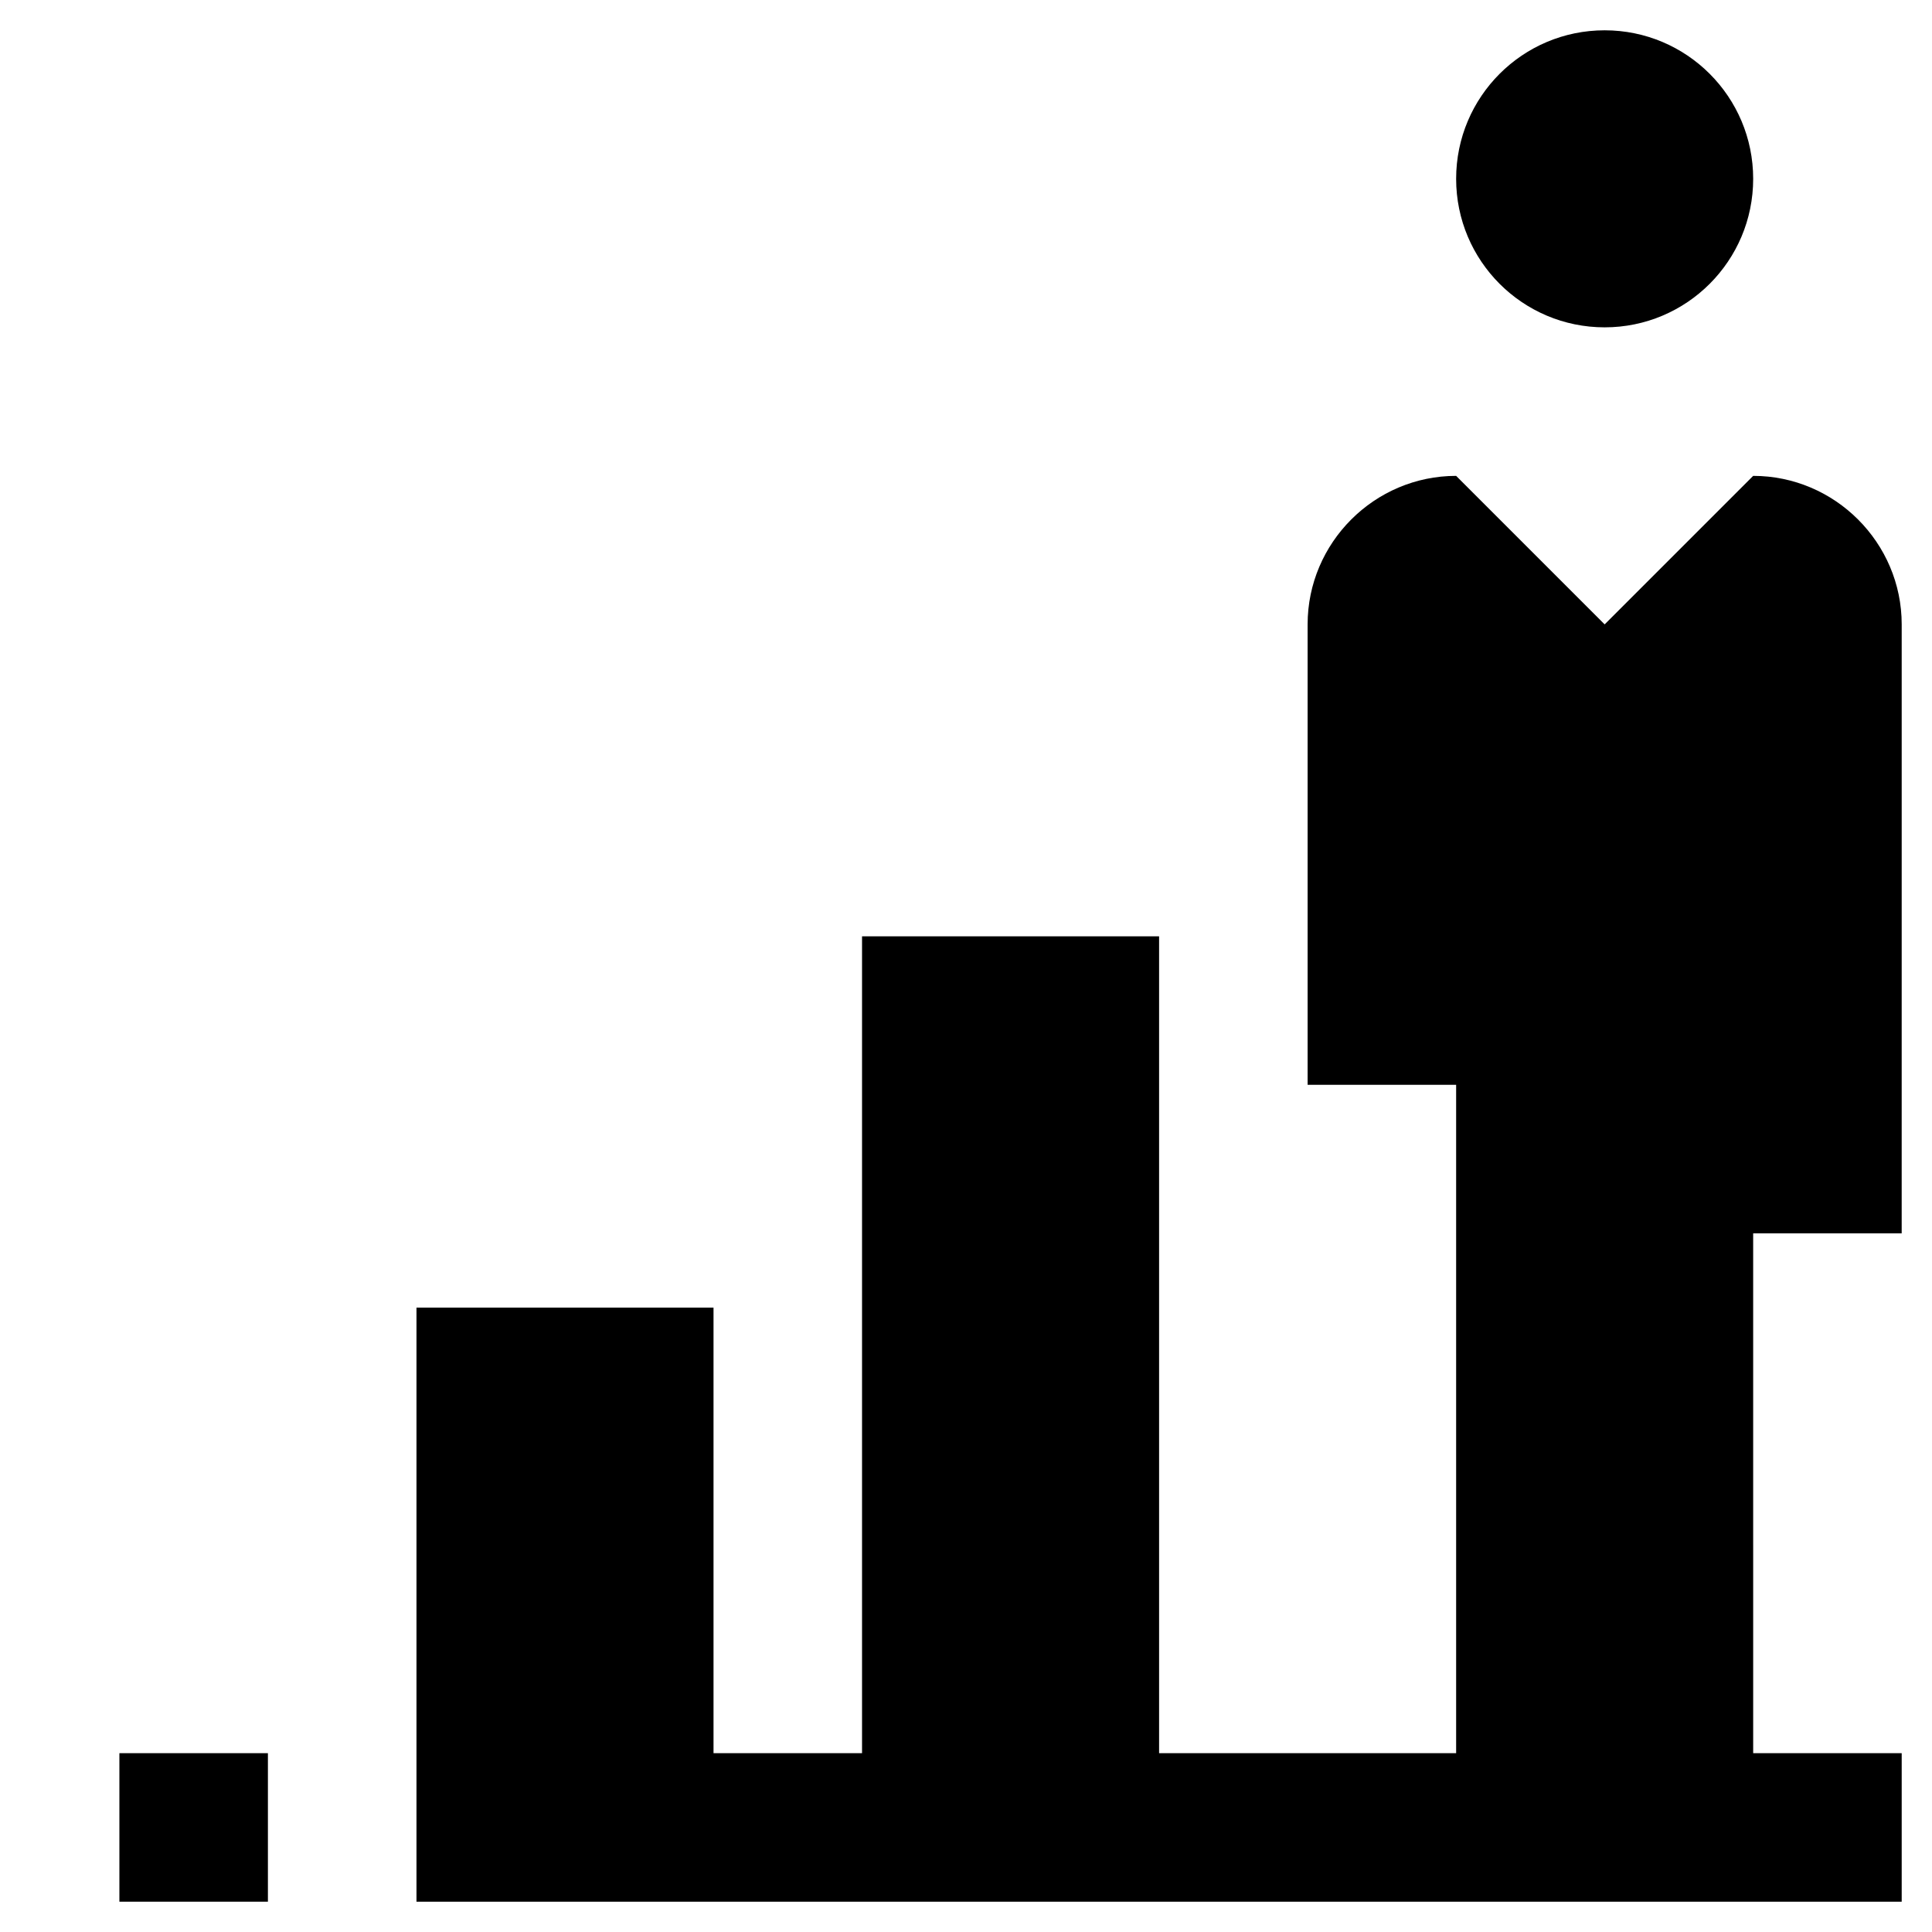
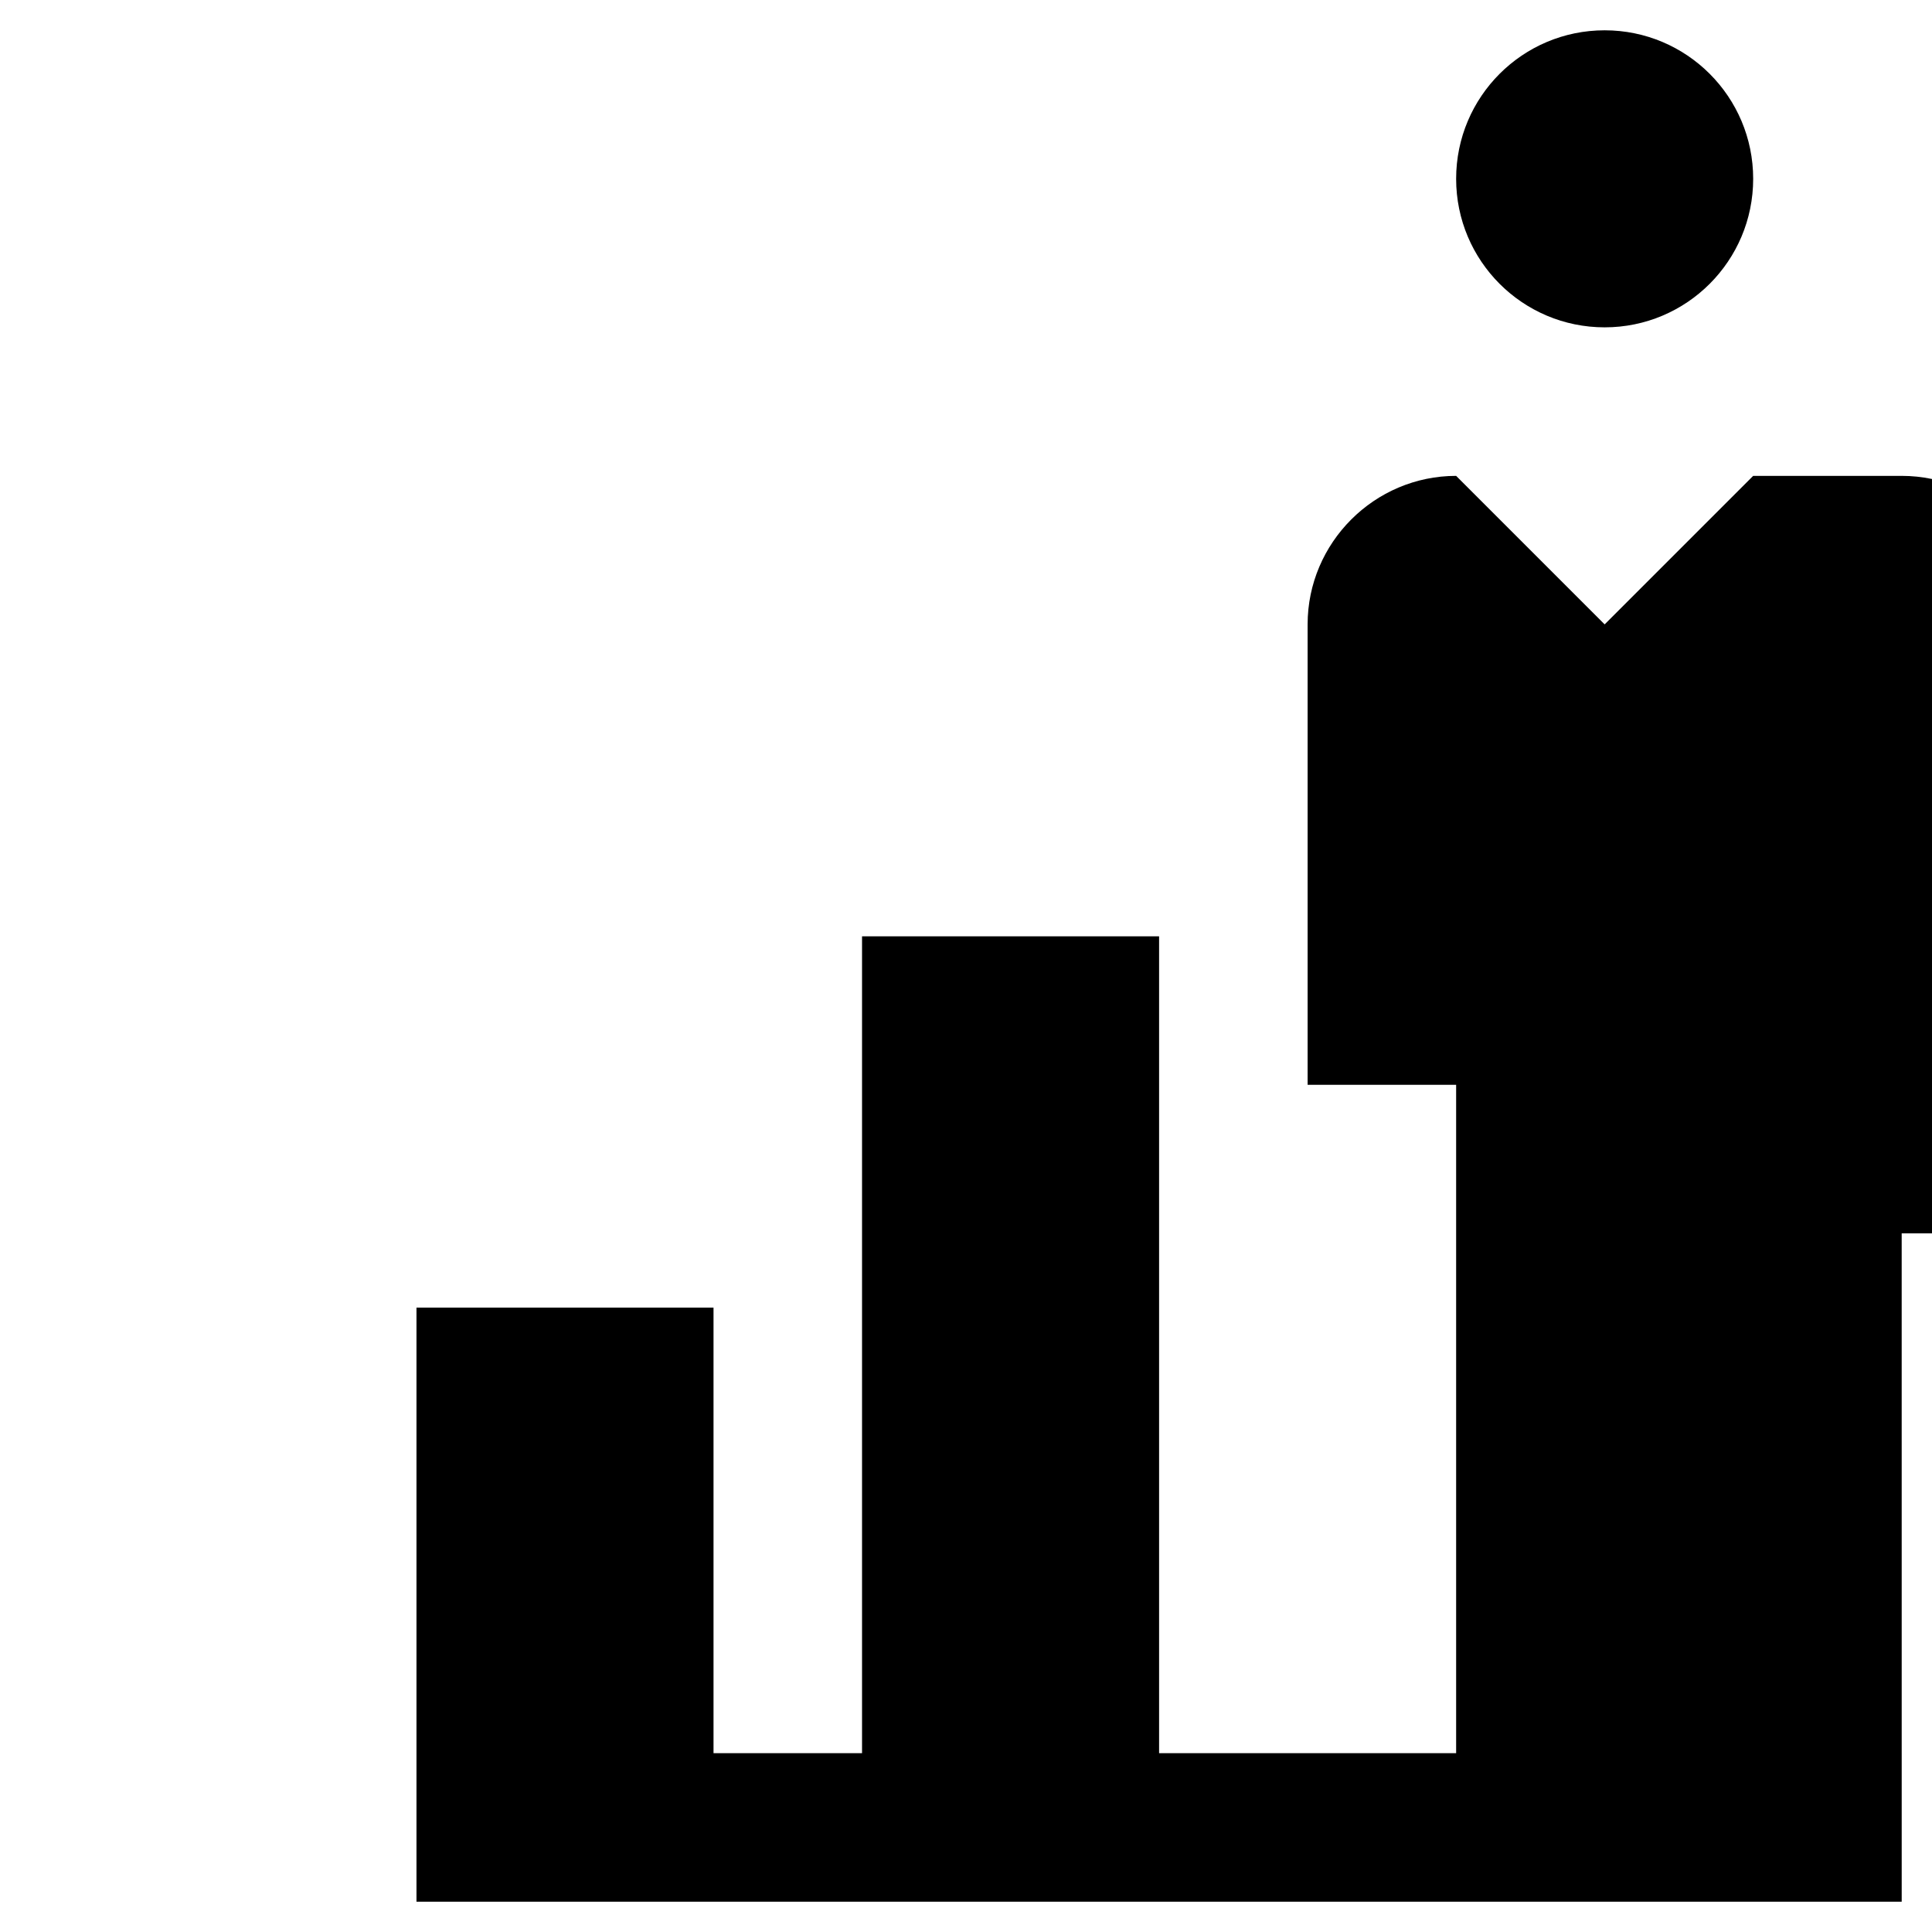
<svg xmlns="http://www.w3.org/2000/svg" fill="#000000" width="800px" height="800px" version="1.1" viewBox="144 144 512 512">
  <g>
-     <path d="m175.64 608.61h39.359v39.359h-39.359z" />
-     <path d="m608.61 270.11-39.359 39.359-39.359-39.359c-21.648 0-39.359 17.711-39.359 39.359v122.02h39.359v177.12h-78.719v-216.48h-78.723v216.48h-39.359v-118.08h-78.719v157.44h393.6v-39.359h-39.359l-0.004-137.76h39.359l0.004-161.38c0-21.648-17.715-39.359-39.363-39.359z" />
+     <path d="m608.61 270.11-39.359 39.359-39.359-39.359c-21.648 0-39.359 17.711-39.359 39.359v122.02h39.359v177.12h-78.719v-216.48h-78.723v216.48h-39.359v-118.08h-78.719v157.44h393.6v-39.359l-0.004-137.76h39.359l0.004-161.38c0-21.648-17.715-39.359-39.363-39.359z" />
    <path d="m608.61 191.39c0 21.738-17.621 39.359-39.359 39.359-21.738 0-39.359-17.621-39.359-39.359s17.621-39.359 39.359-39.359c21.738 0 39.359 17.621 39.359 39.359" />
  </g>
</svg>